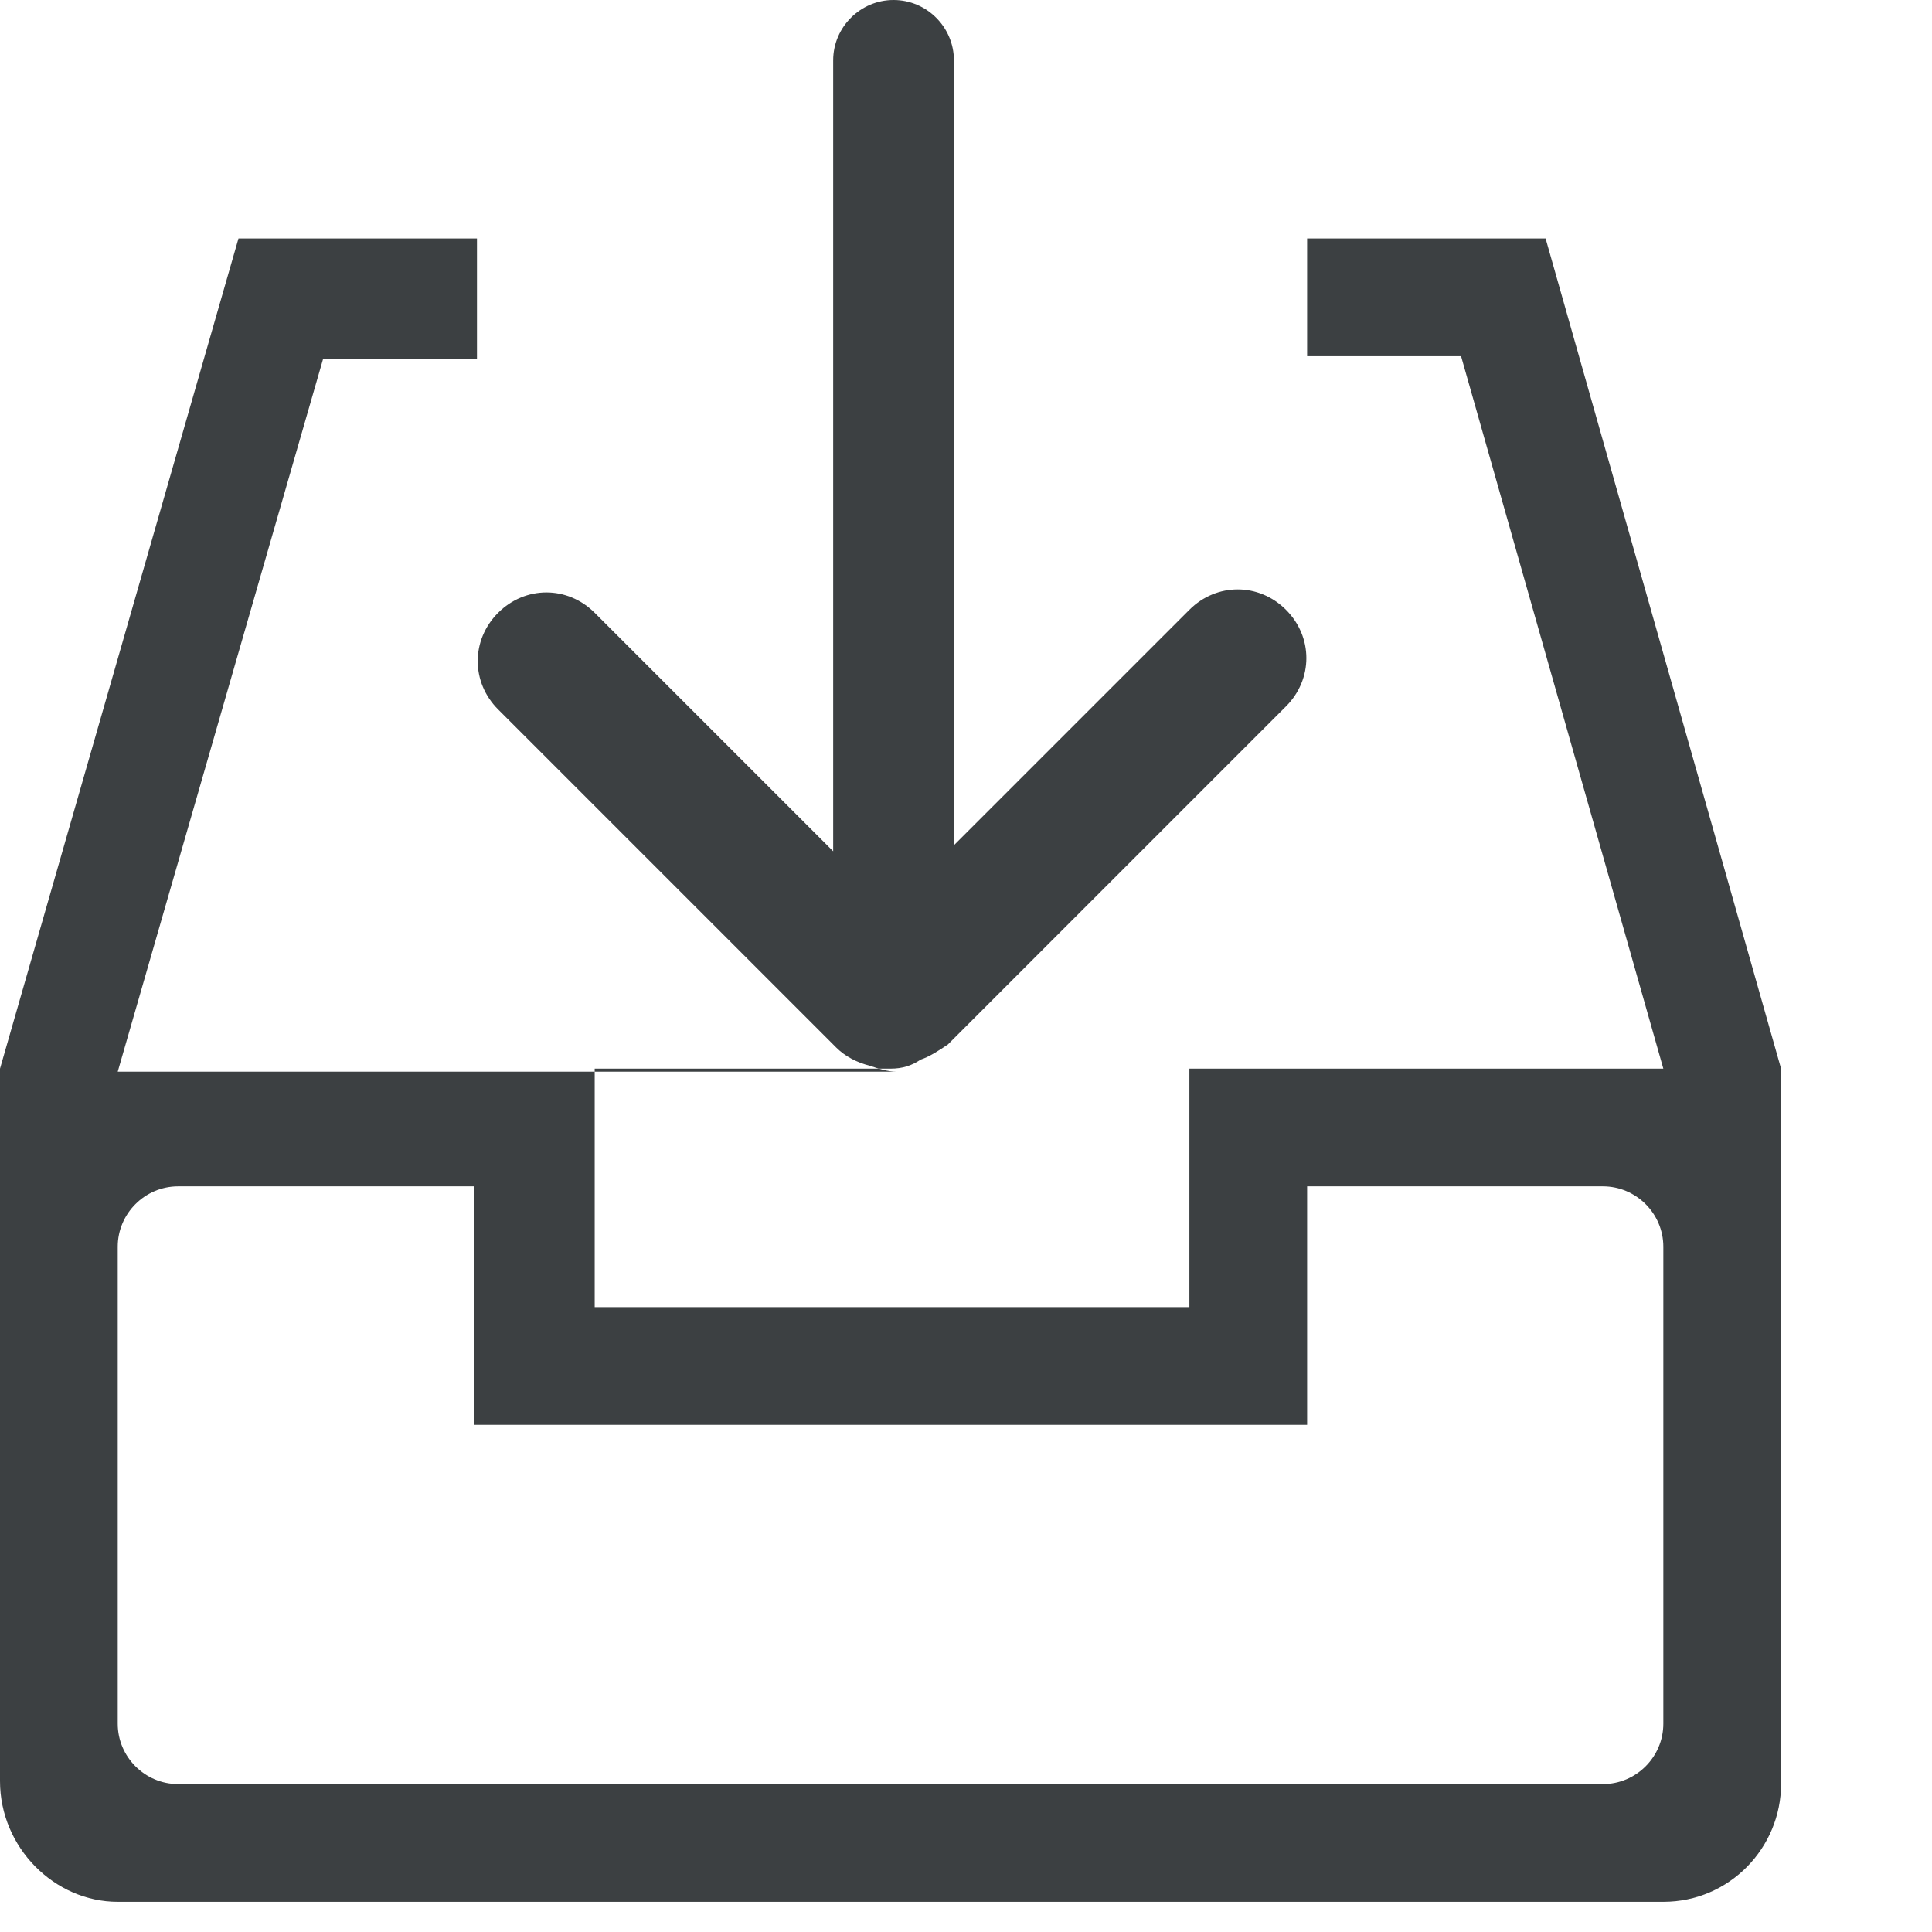
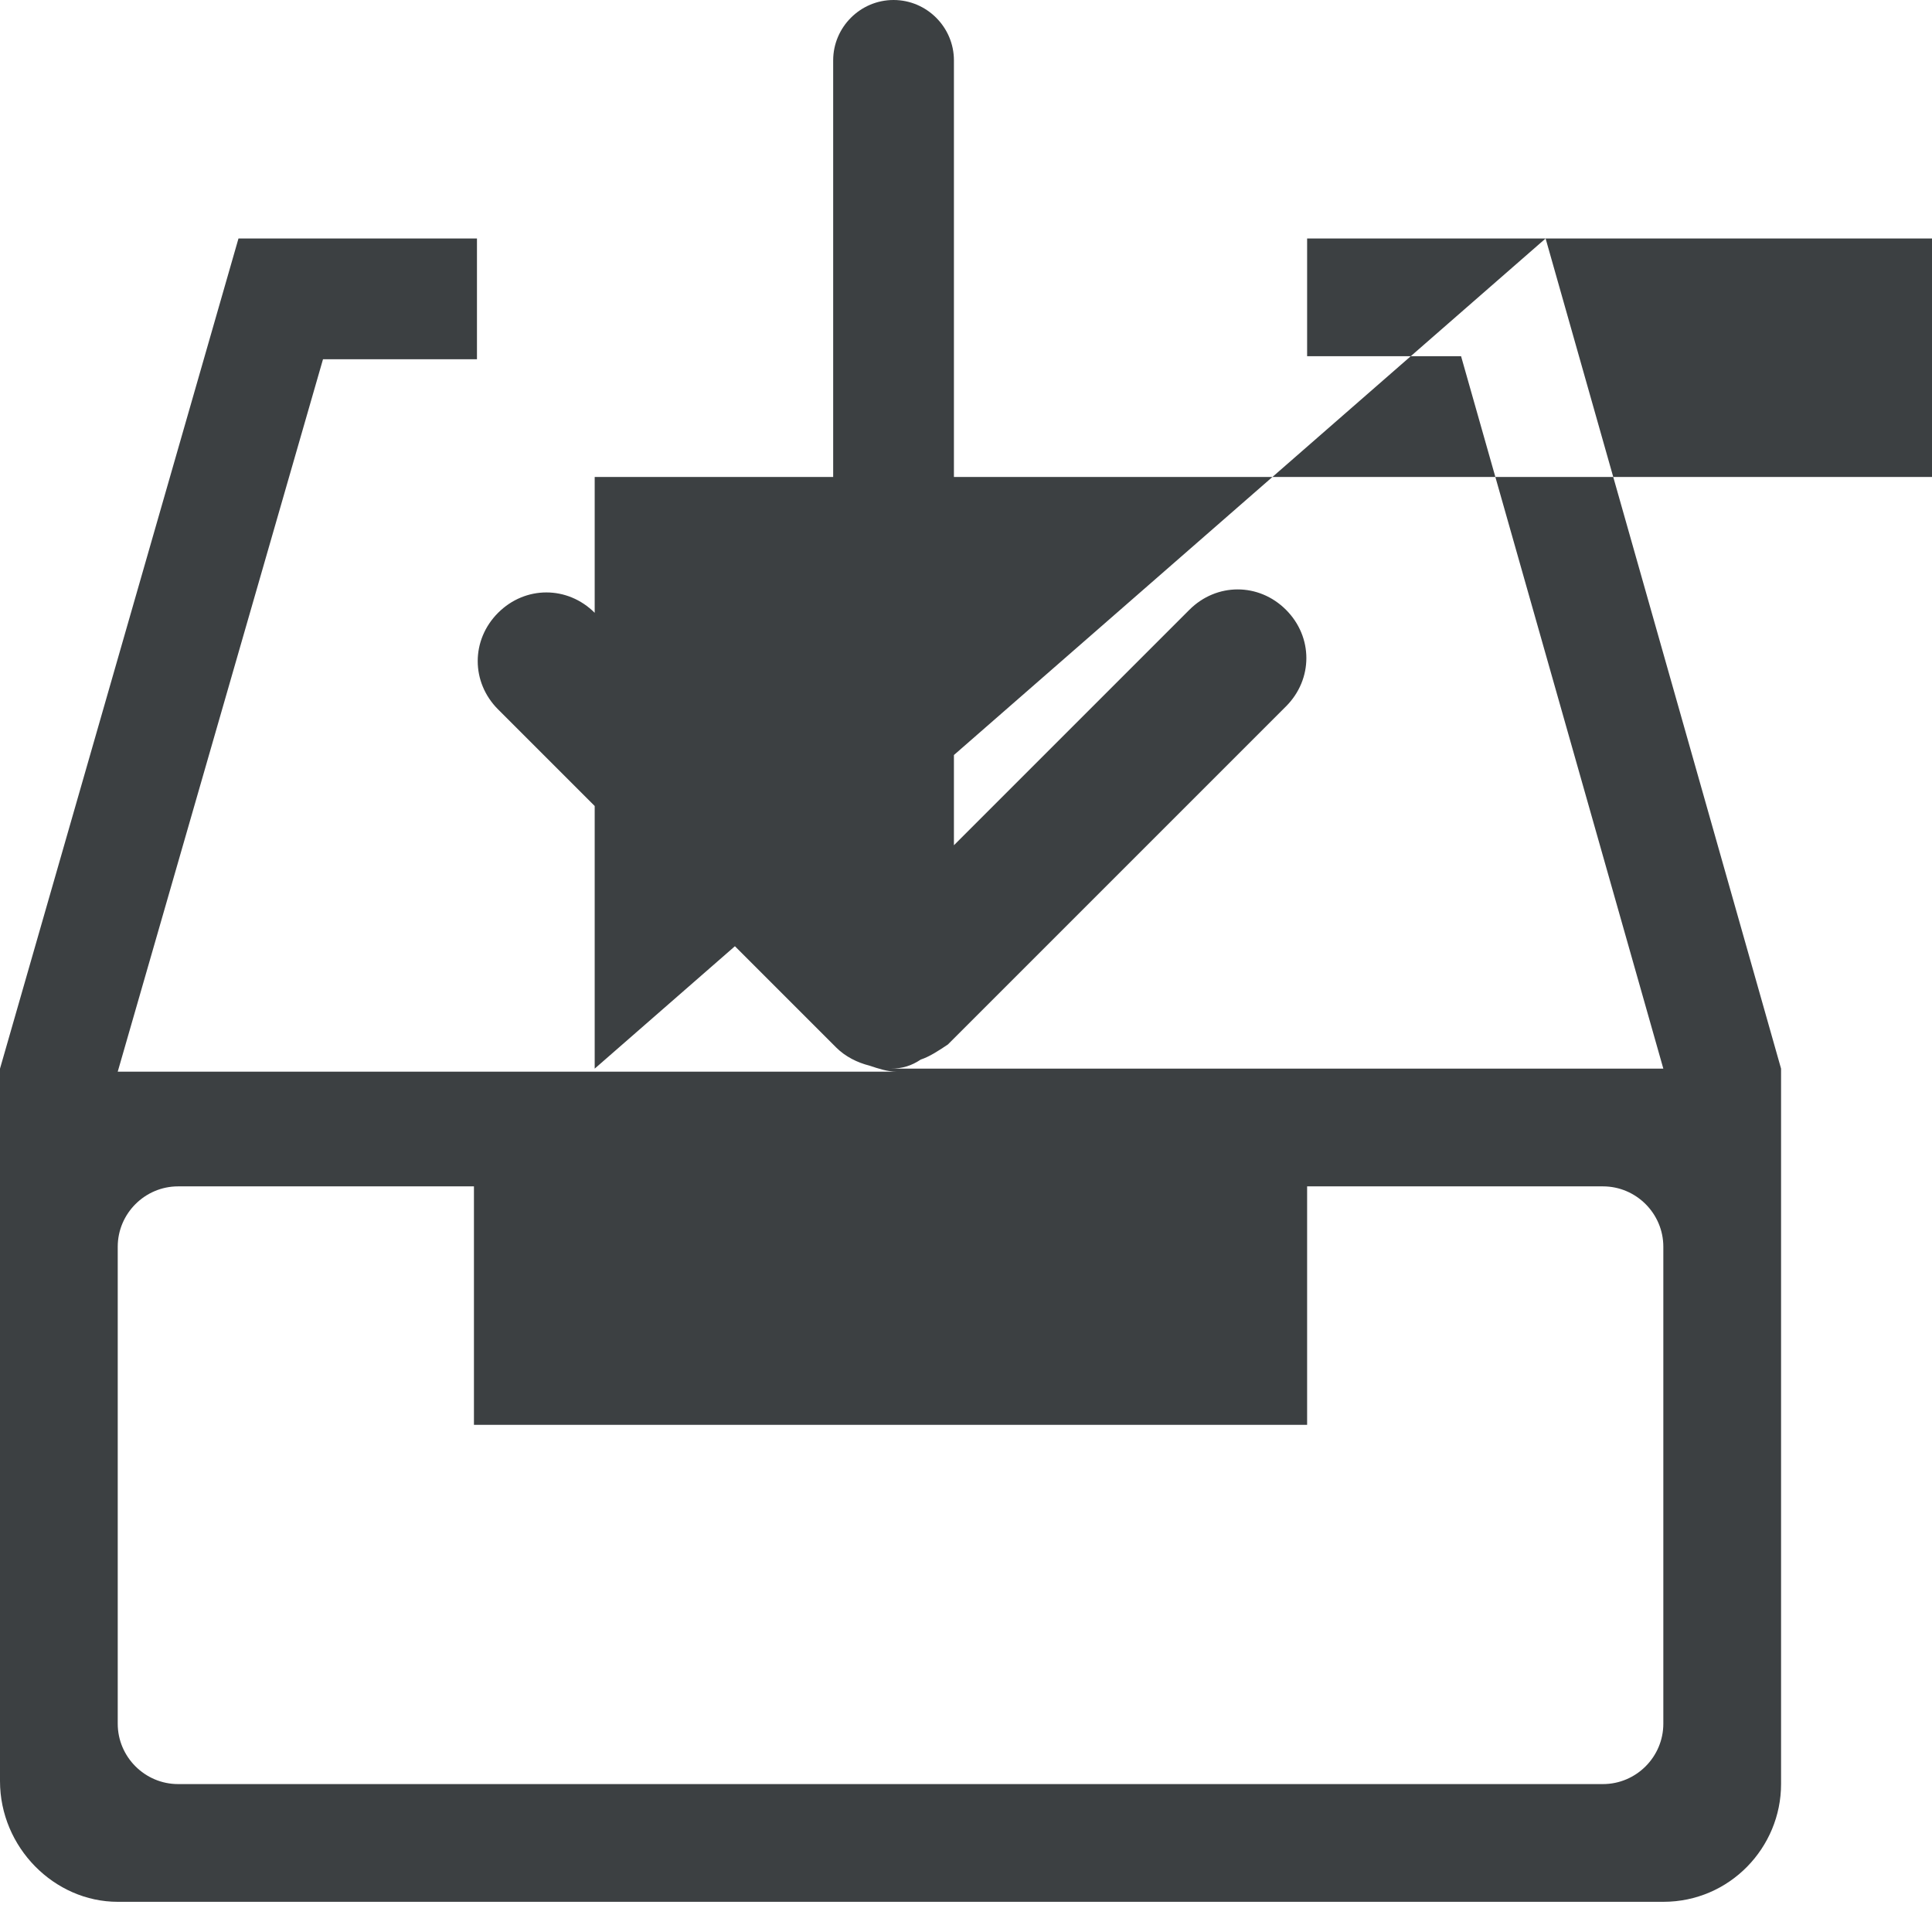
<svg xmlns="http://www.w3.org/2000/svg" version="1.1" id="download" x="0px" y="0px" width="64px" height="64px" viewBox="0 0 64 64" enable-background="new 0 0 64 64" xml:space="preserve">
-   <path class="envira-icon" fill="#3C4042" d="M51.2,7.9h-7.9v3.9h5.1l6.7,23.6H29.5c0.4,0,0.7-0.1,1-0.3c0.3-0.1,0.6-0.3,0.9-0.5l11.2-11.2    c0.9-0.9,0.9-2.3,0-3.2c-0.9-0.9-2.3-0.9-3.2,0L31.6,28V2c0-1.1-0.9-2-2-2c-1.1,0-2,0.9-2,2v26.2l-7.9-7.9c-0.9-0.9-2.3-0.9-3.2,0    c-0.9,0.9-0.9,2.3,0,3.2l11.2,11.2c0.3,0.3,0.7,0.5,1.1,0.6c0.3,0.1,0.6,0.2,0.9,0.2H3.9l6.8-23.6h5.1V7.9H7.9L0,35.4v23.6    C0,61.2,1.8,63,3.9,63h51.2c2.2,0,3.9-1.8,3.9-3.9V35.4L51.2,7.9z M19.7,35.4h19.7v7.9H19.7V35.4z M55.1,57.1c0,1.1-0.9,2-2,2H5.9    c-1.1,0-2-0.9-2-2V41.3c0-1.1,0.9-2,2-2h9.8v7.9h27.6v-7.9h9.8c1.1,0,2,0.9,2,2V57.1z" />
+   <path class="envira-icon" fill="#3C4042" d="M51.2,7.9h-7.9v3.9h5.1l6.7,23.6H29.5c0.4,0,0.7-0.1,1-0.3c0.3-0.1,0.6-0.3,0.9-0.5l11.2-11.2    c0.9-0.9,0.9-2.3,0-3.2c-0.9-0.9-2.3-0.9-3.2,0L31.6,28V2c0-1.1-0.9-2-2-2c-1.1,0-2,0.9-2,2v26.2l-7.9-7.9c-0.9-0.9-2.3-0.9-3.2,0    c-0.9,0.9-0.9,2.3,0,3.2l11.2,11.2c0.3,0.3,0.7,0.5,1.1,0.6c0.3,0.1,0.6,0.2,0.9,0.2H3.9l6.8-23.6h5.1V7.9H7.9L0,35.4v23.6    C0,61.2,1.8,63,3.9,63h51.2c2.2,0,3.9-1.8,3.9-3.9V35.4L51.2,7.9z h19.7v7.9H19.7V35.4z M55.1,57.1c0,1.1-0.9,2-2,2H5.9    c-1.1,0-2-0.9-2-2V41.3c0-1.1,0.9-2,2-2h9.8v7.9h27.6v-7.9h9.8c1.1,0,2,0.9,2,2V57.1z" />
</svg>